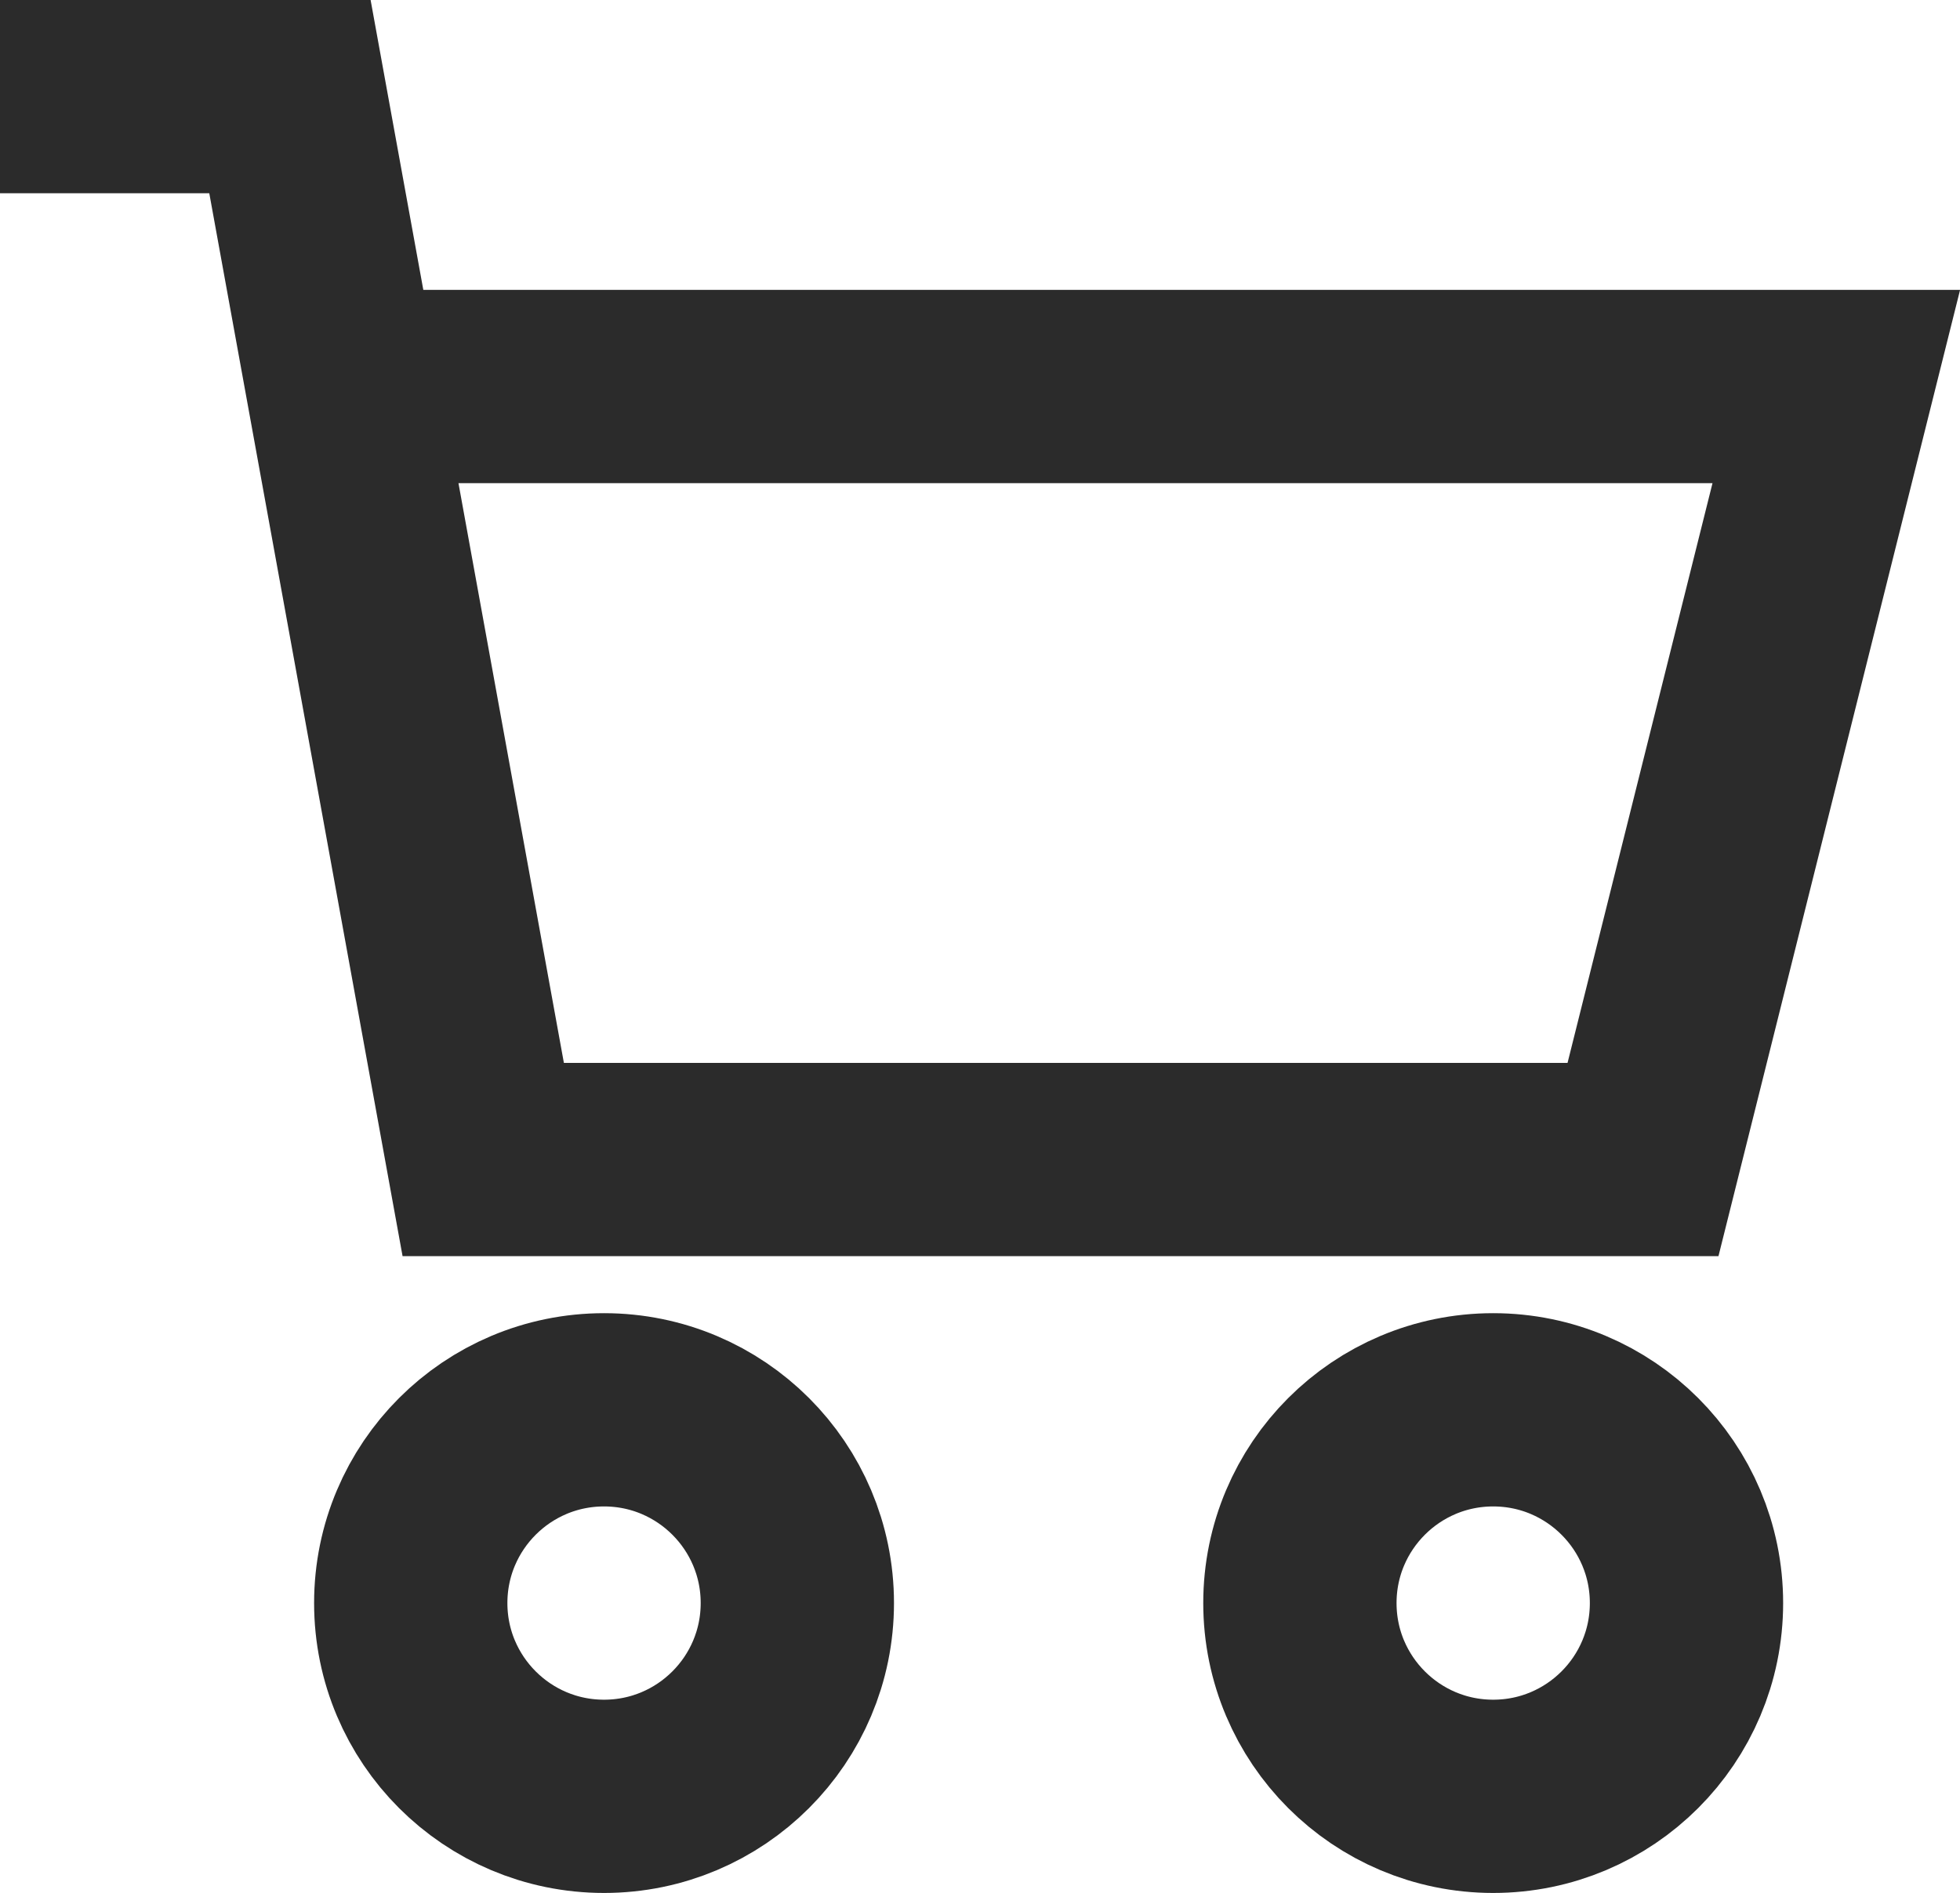
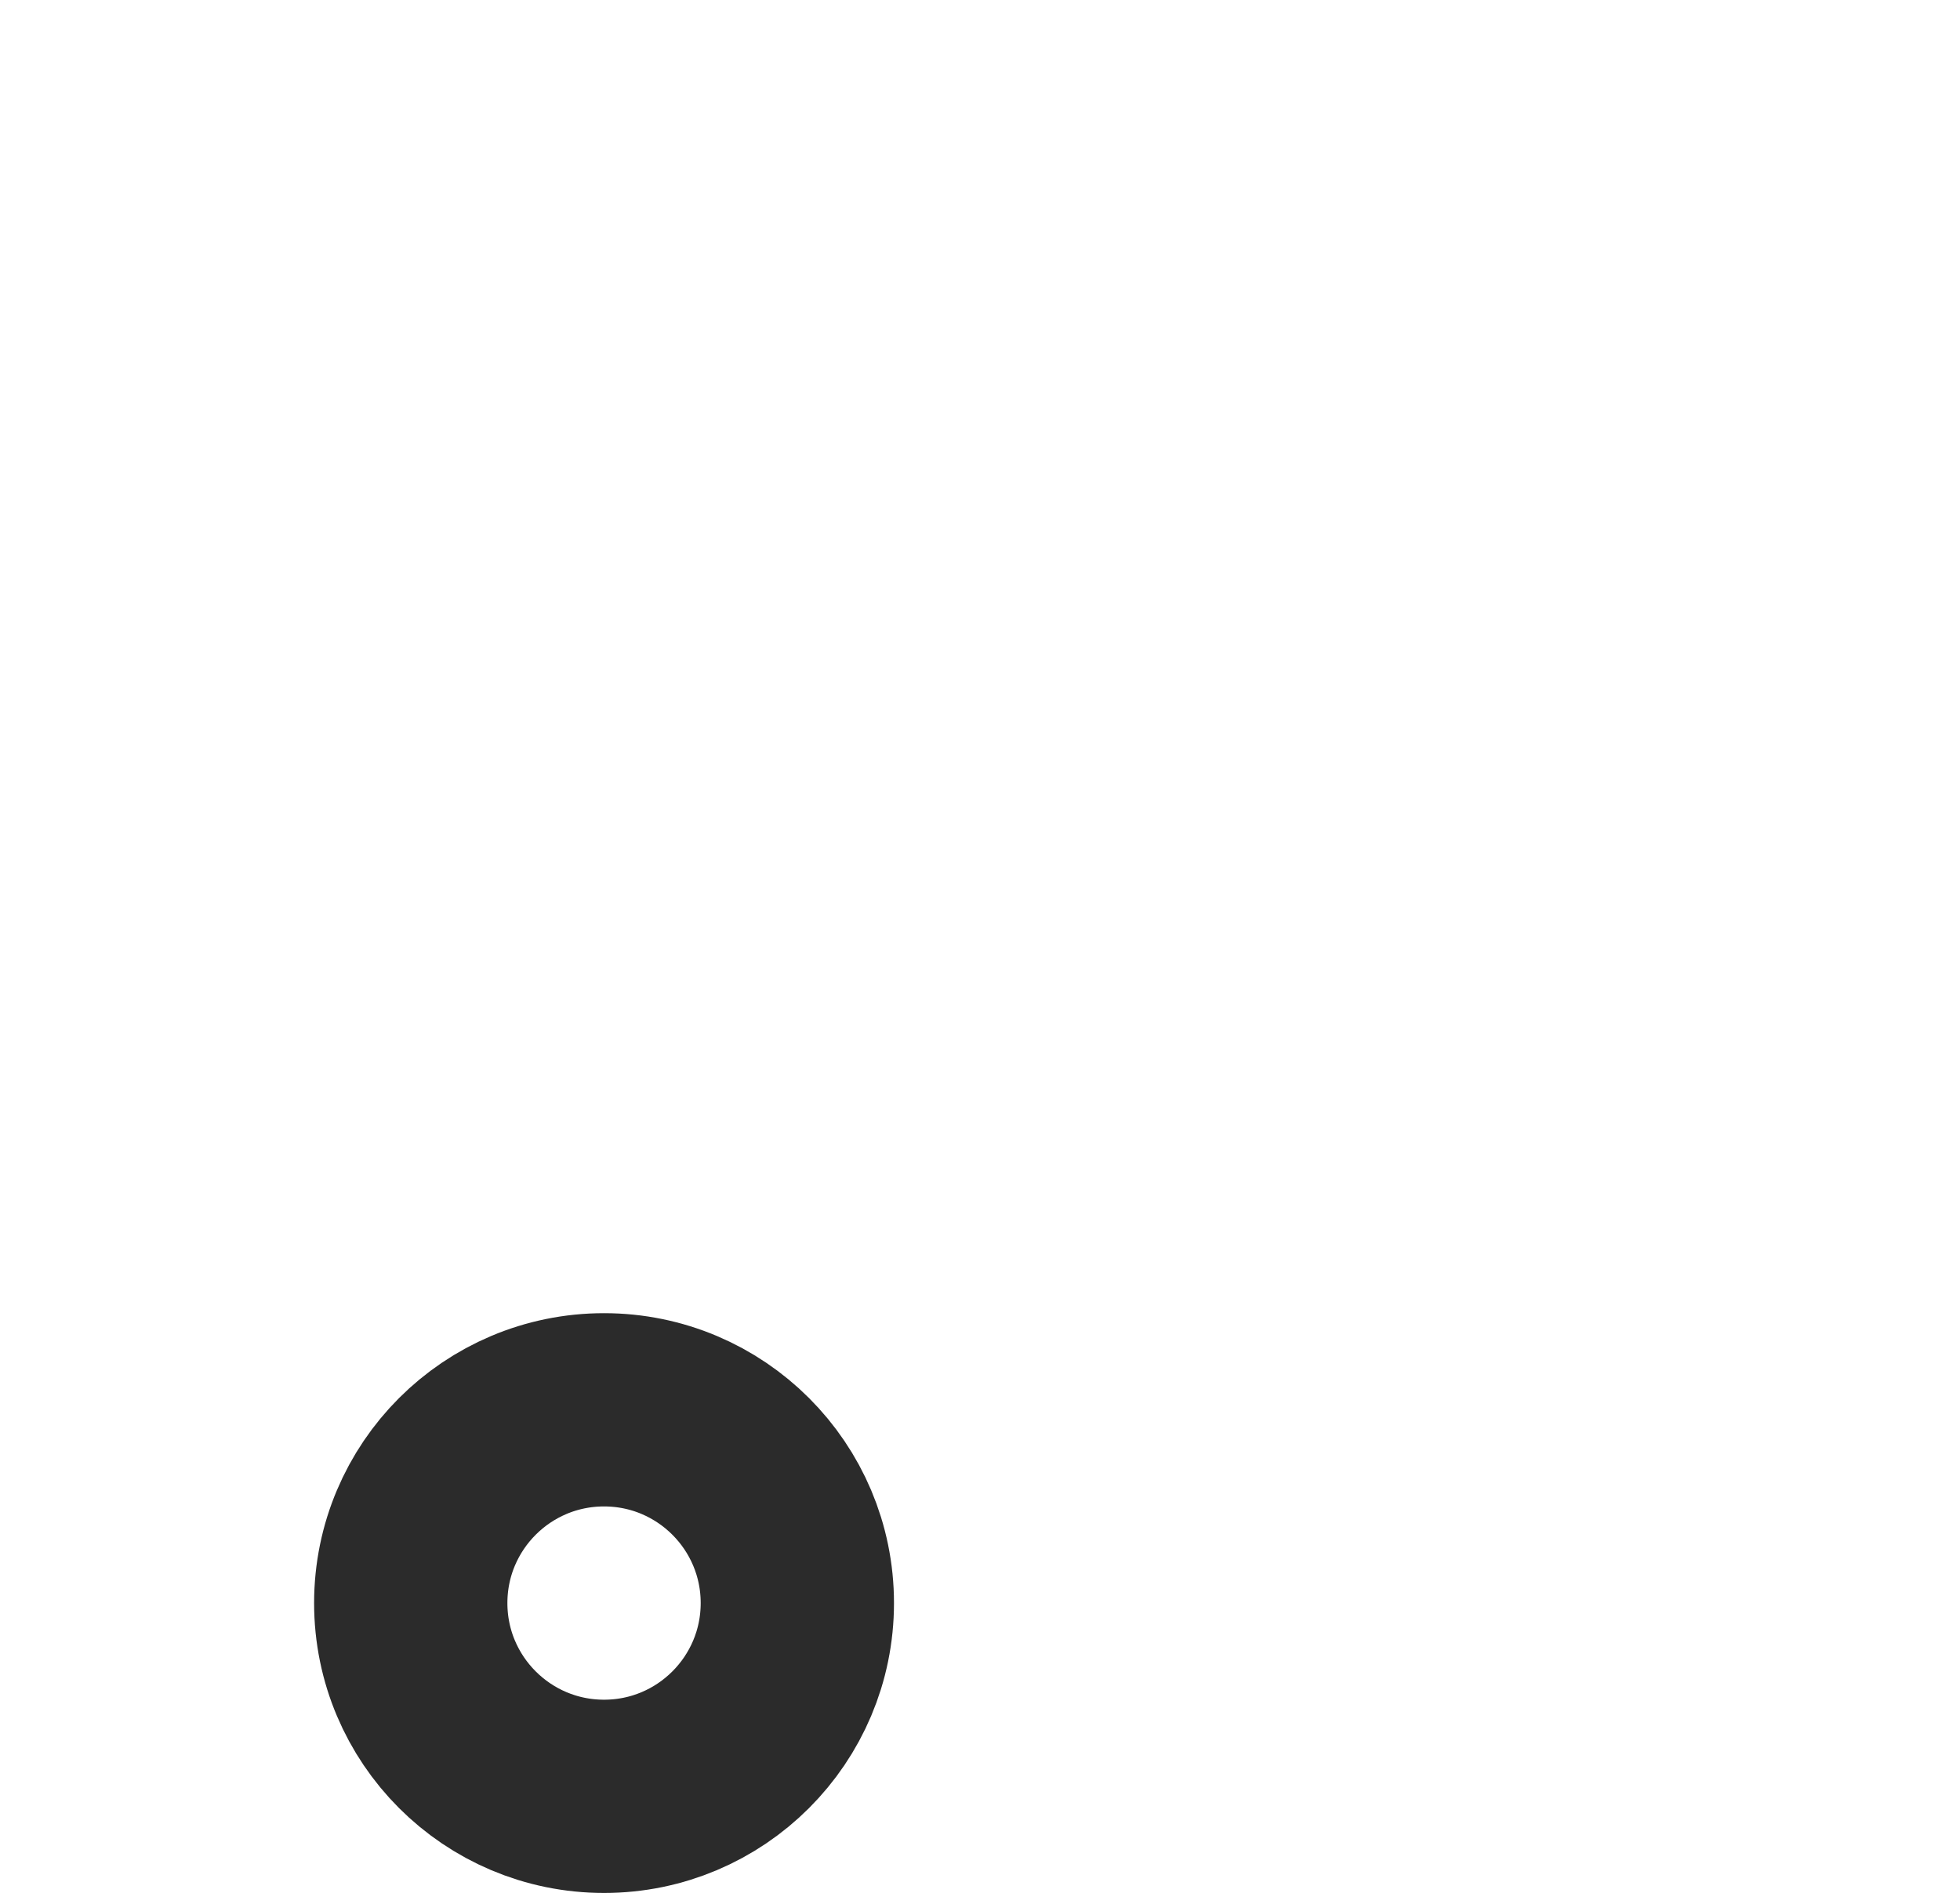
<svg xmlns="http://www.w3.org/2000/svg" id="Layer_1" data-name="Layer 1" width="20.28" height="19.59" viewBox="0 0 20.28 19.59">
  <defs>
    <style>.cls-1{fill:none;stroke:#2b2b2b;stroke-width:2px;}</style>
  </defs>
-   <path class="cls-1" d="M3.55,4H19l-2,8H5L3,1H0" />
-   <circle class="cls-1" cx="15.45" cy="16.59" r="2" />
  <circle class="cls-1" cx="6.25" cy="16.59" r="2" />
</svg>